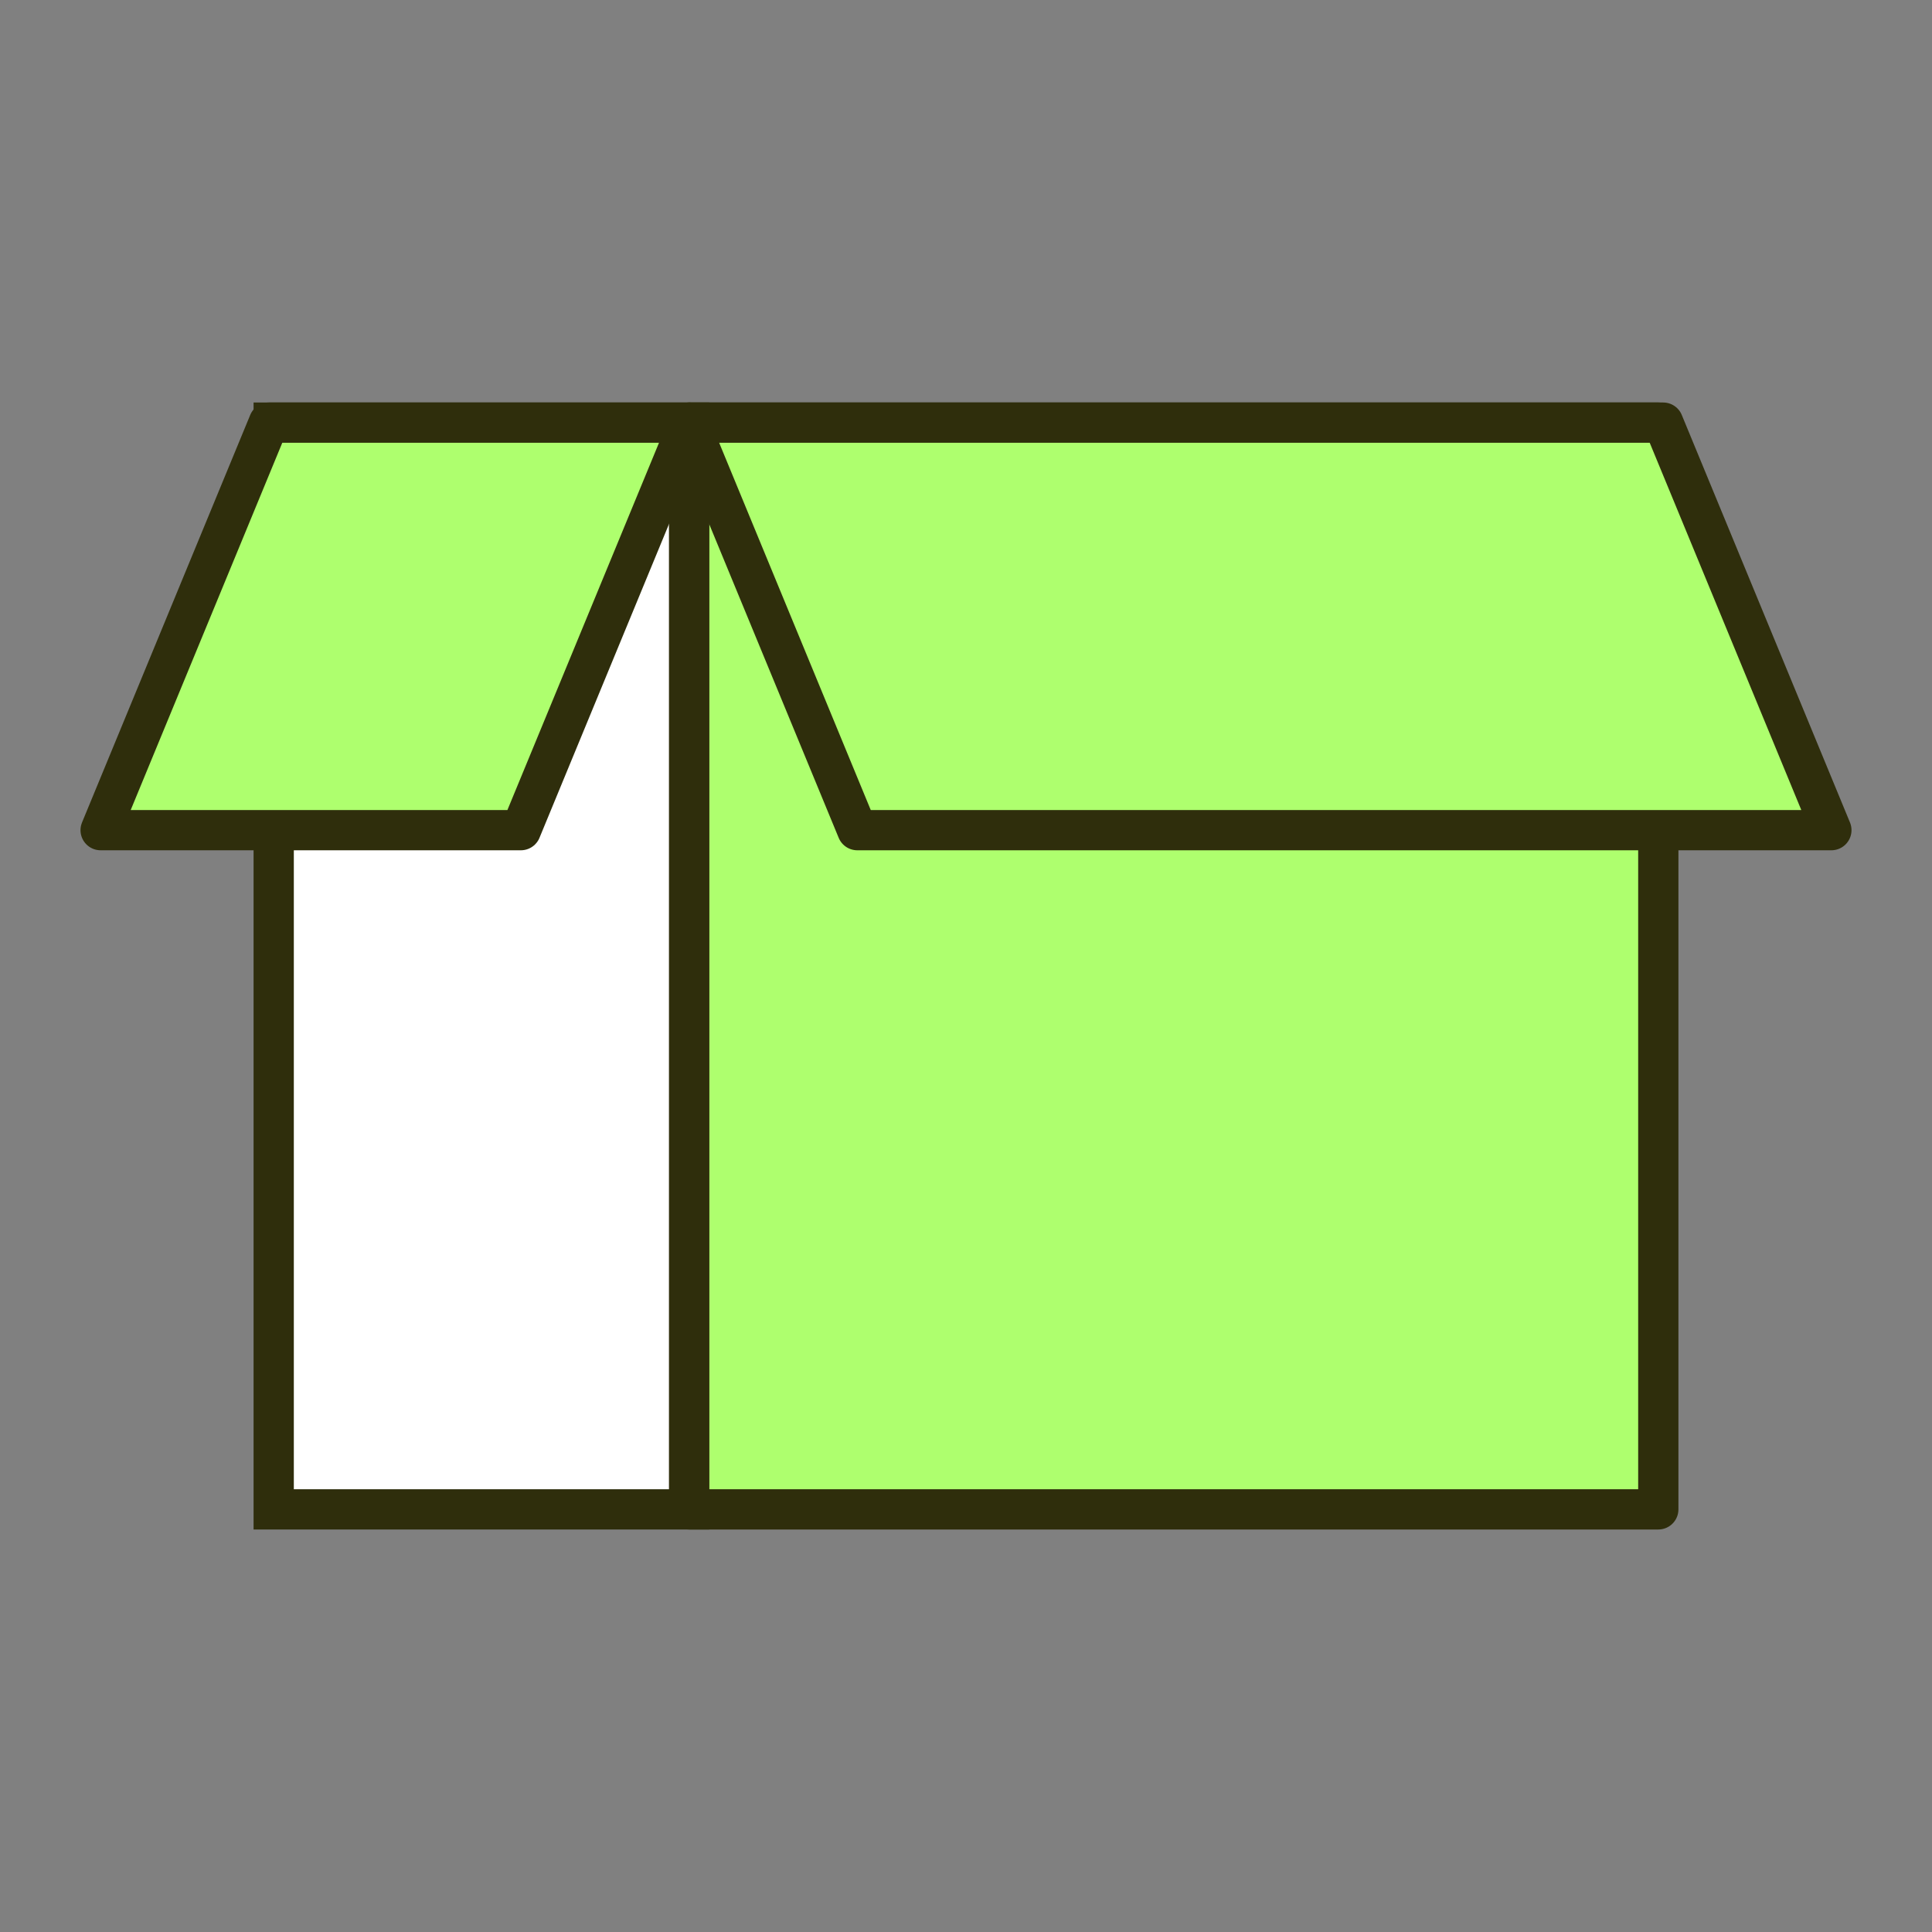
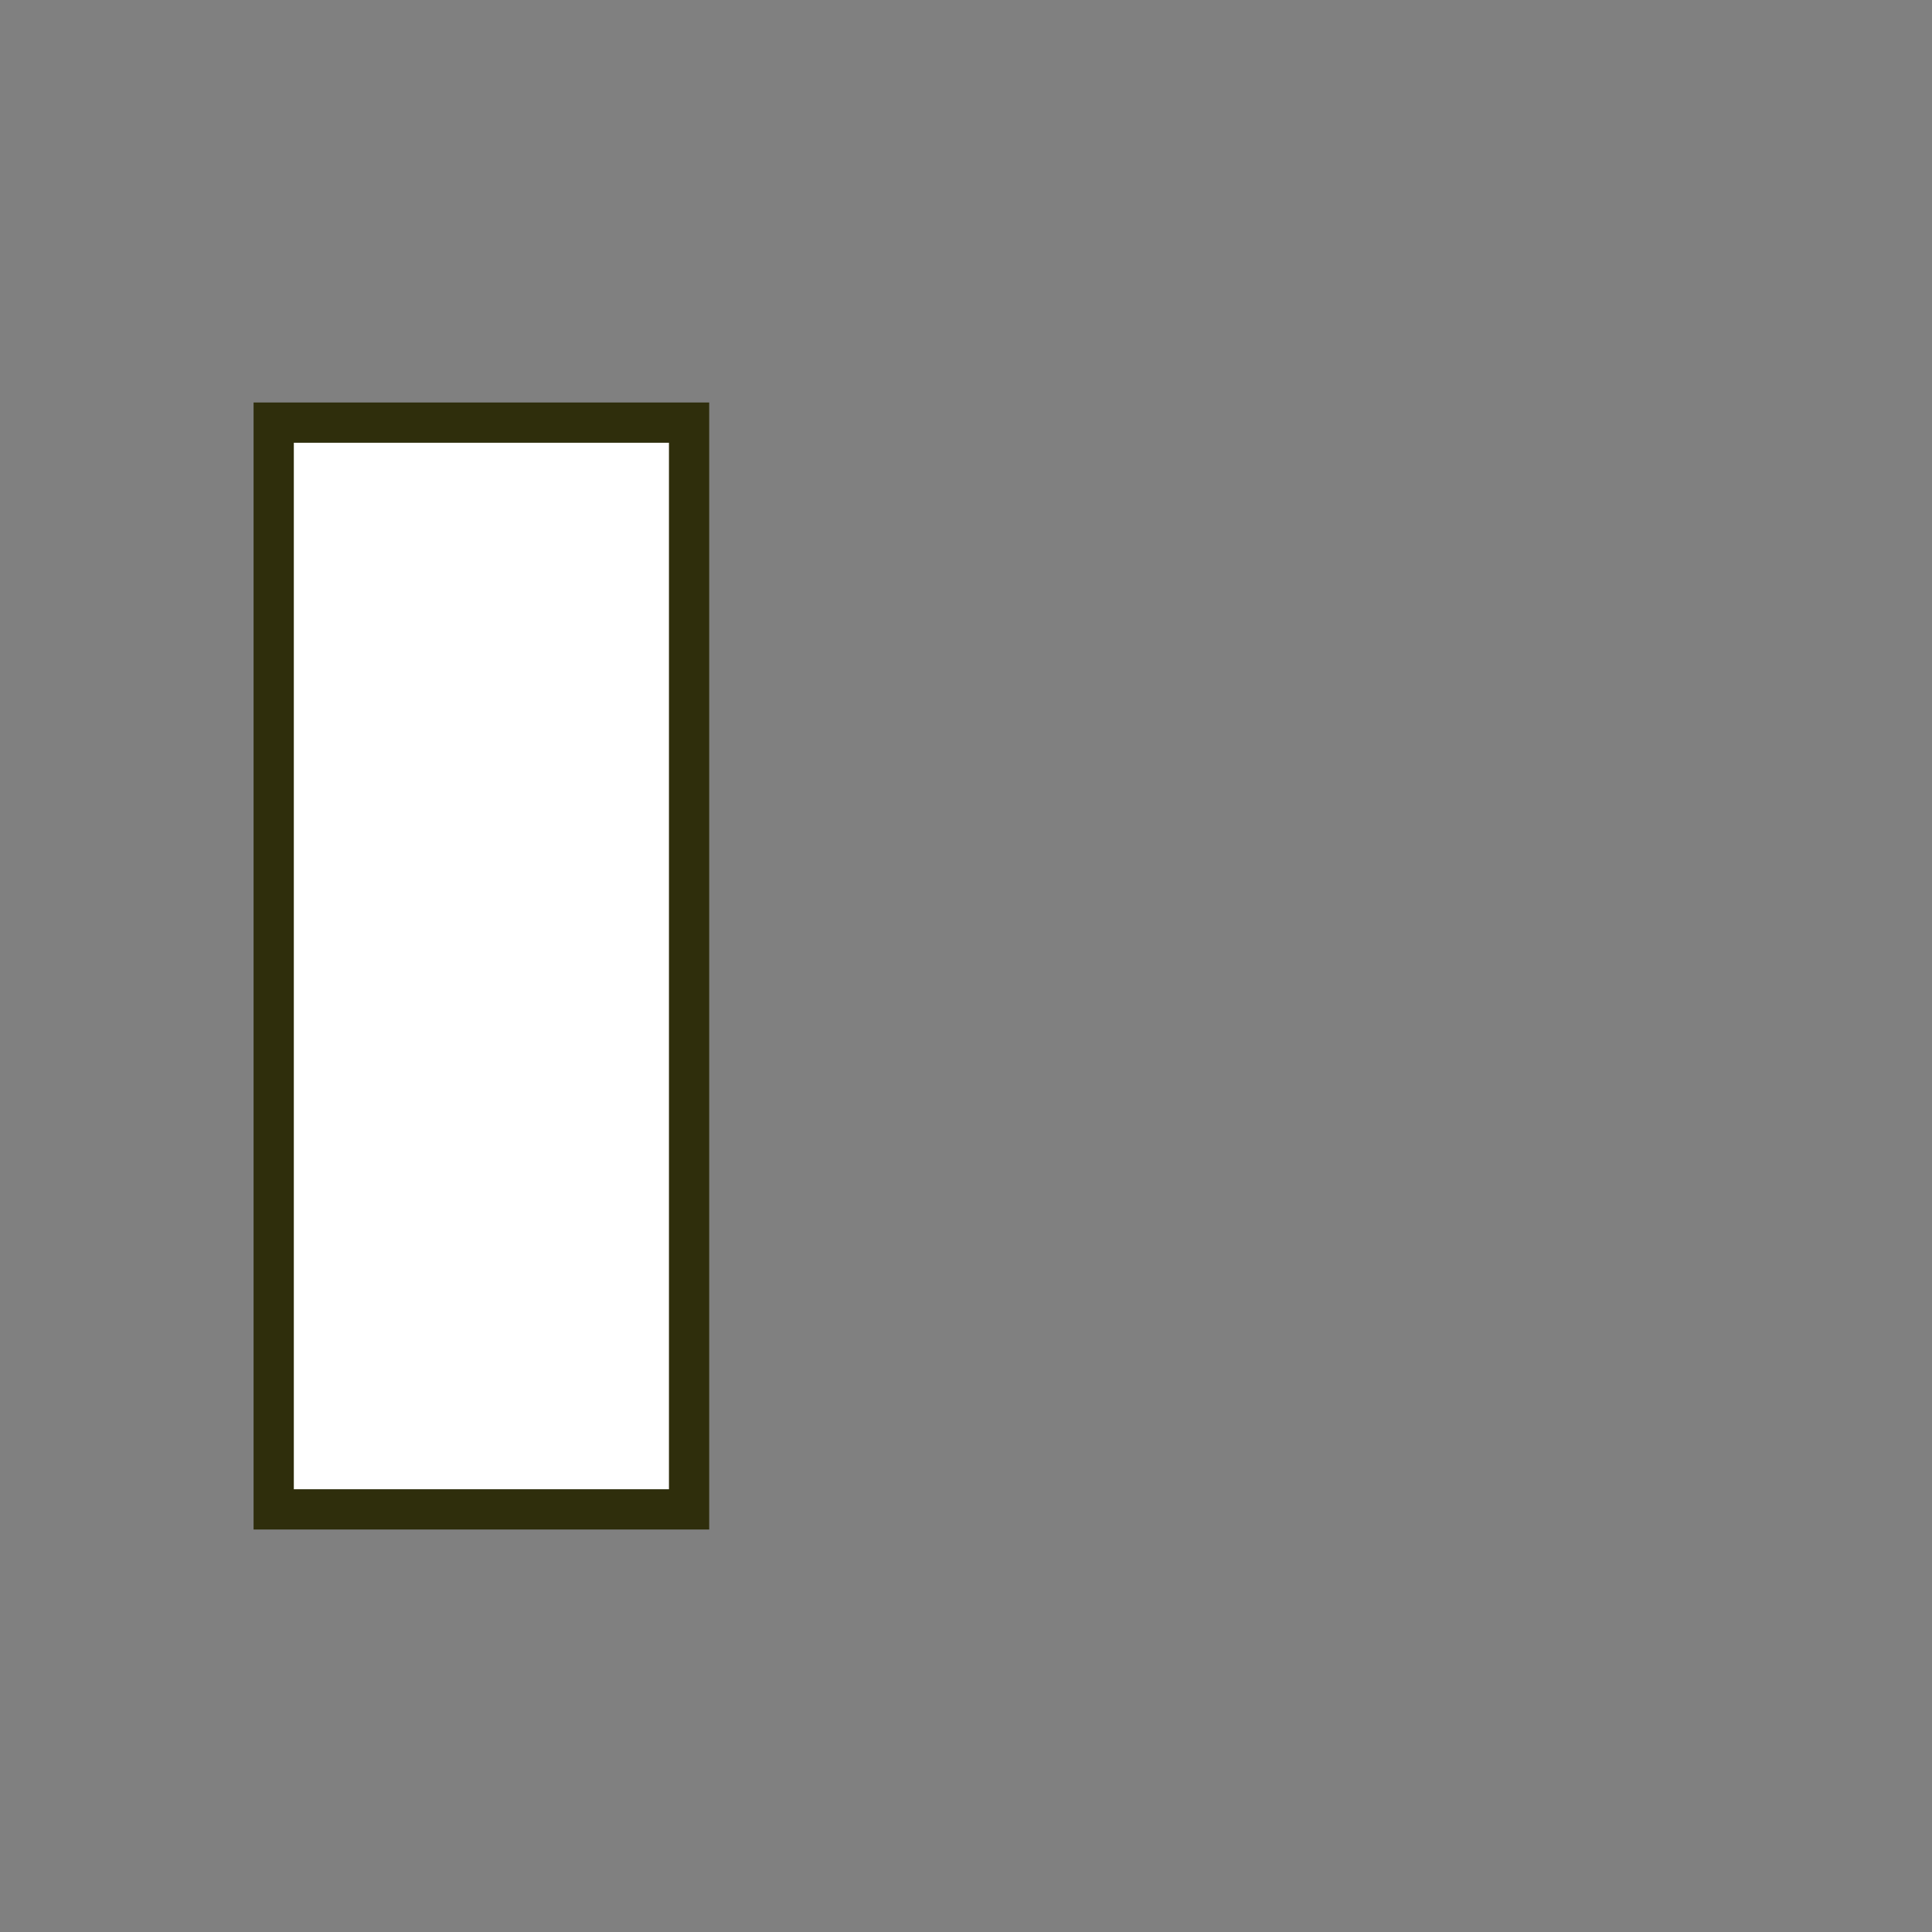
<svg xmlns="http://www.w3.org/2000/svg" width="96" height="96" viewBox="0 0 96 96" fill="none">
  <rect x="0" y="0" width="96" height="96" fill="#808080" stroke="none" />
-   <rect x="34.24" y="21" width="48.16" height="54" fill="#AEFF6E" stroke="#2F2E0C" stroke-width="2" stroke-linejoin="round" />
  <rect x="13.6" y="21" width="20.64" height="54" fill="white" stroke="#2F2E0C" stroke-width="2" />
-   <path d="M13.358 21H34.24L25.882 41.25H5L13.358 21Z" fill="#AEFF6E" stroke="#2F2E0C" stroke-width="2" stroke-linejoin="round" />
-   <path d="M82.642 21H34.24L42.598 41.25H91L82.642 21Z" fill="#AEFF6E" stroke="#2F2E0C" stroke-width="2" stroke-linejoin="round" />
</svg>